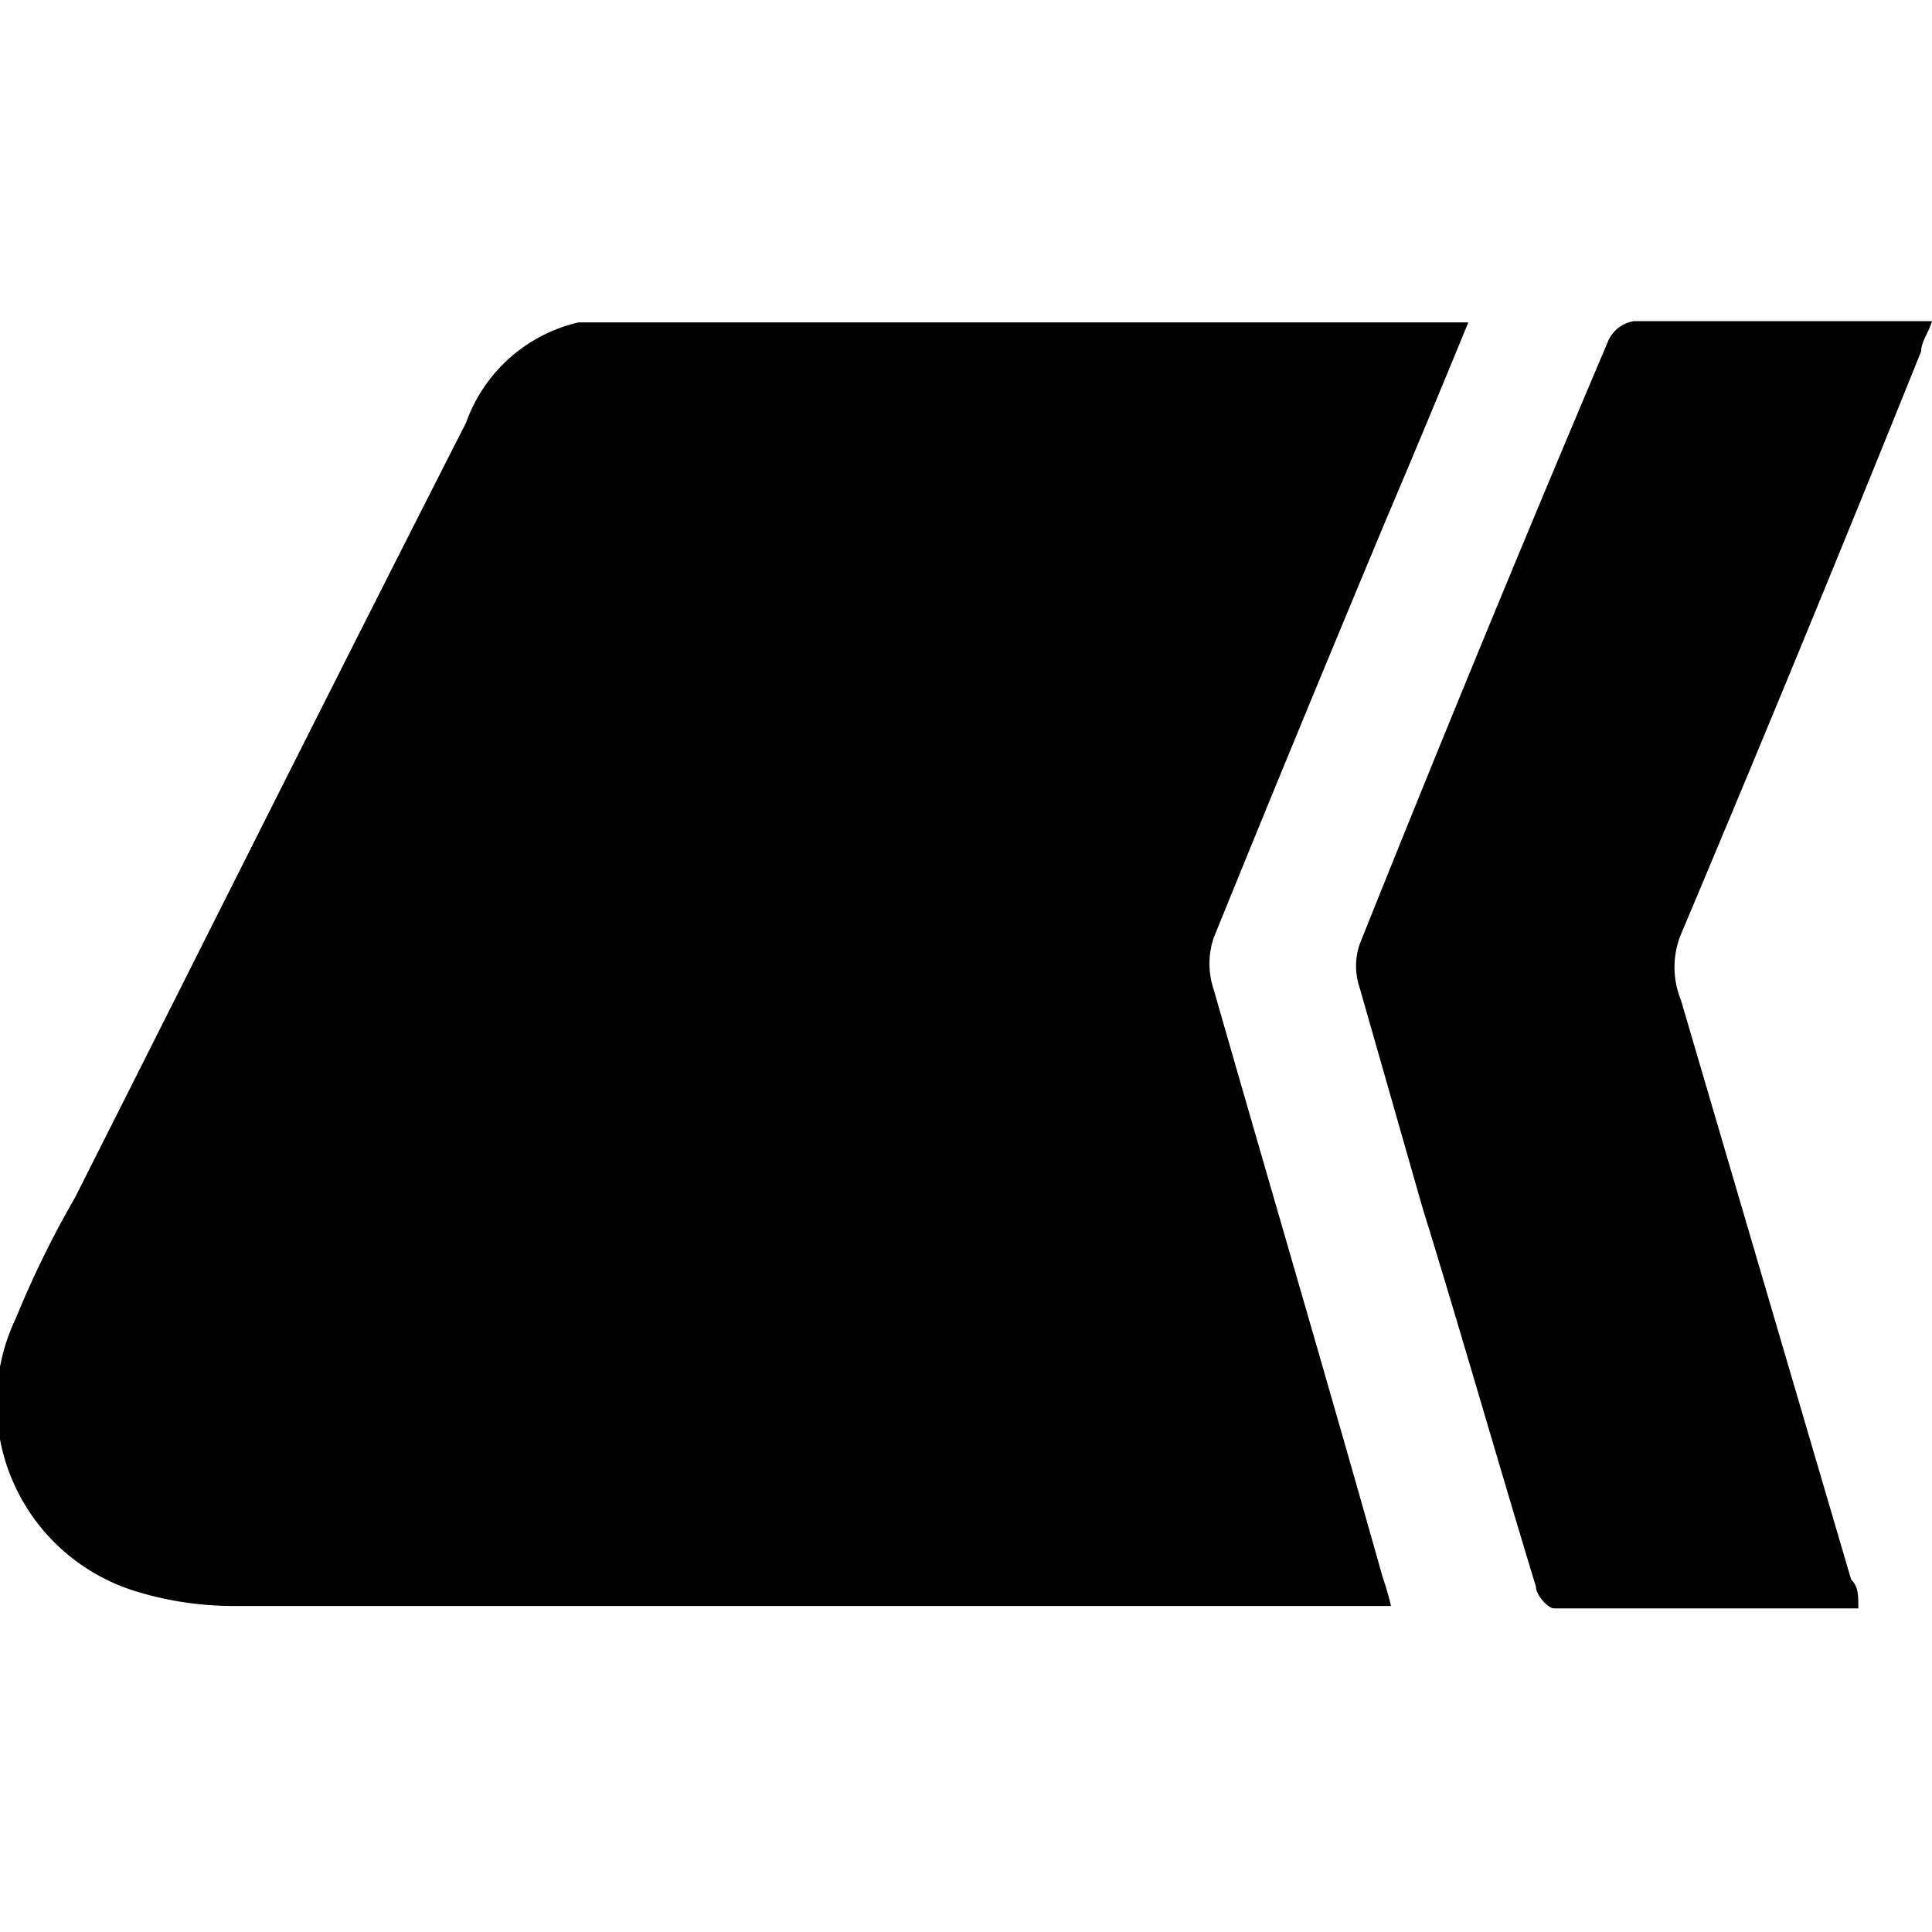
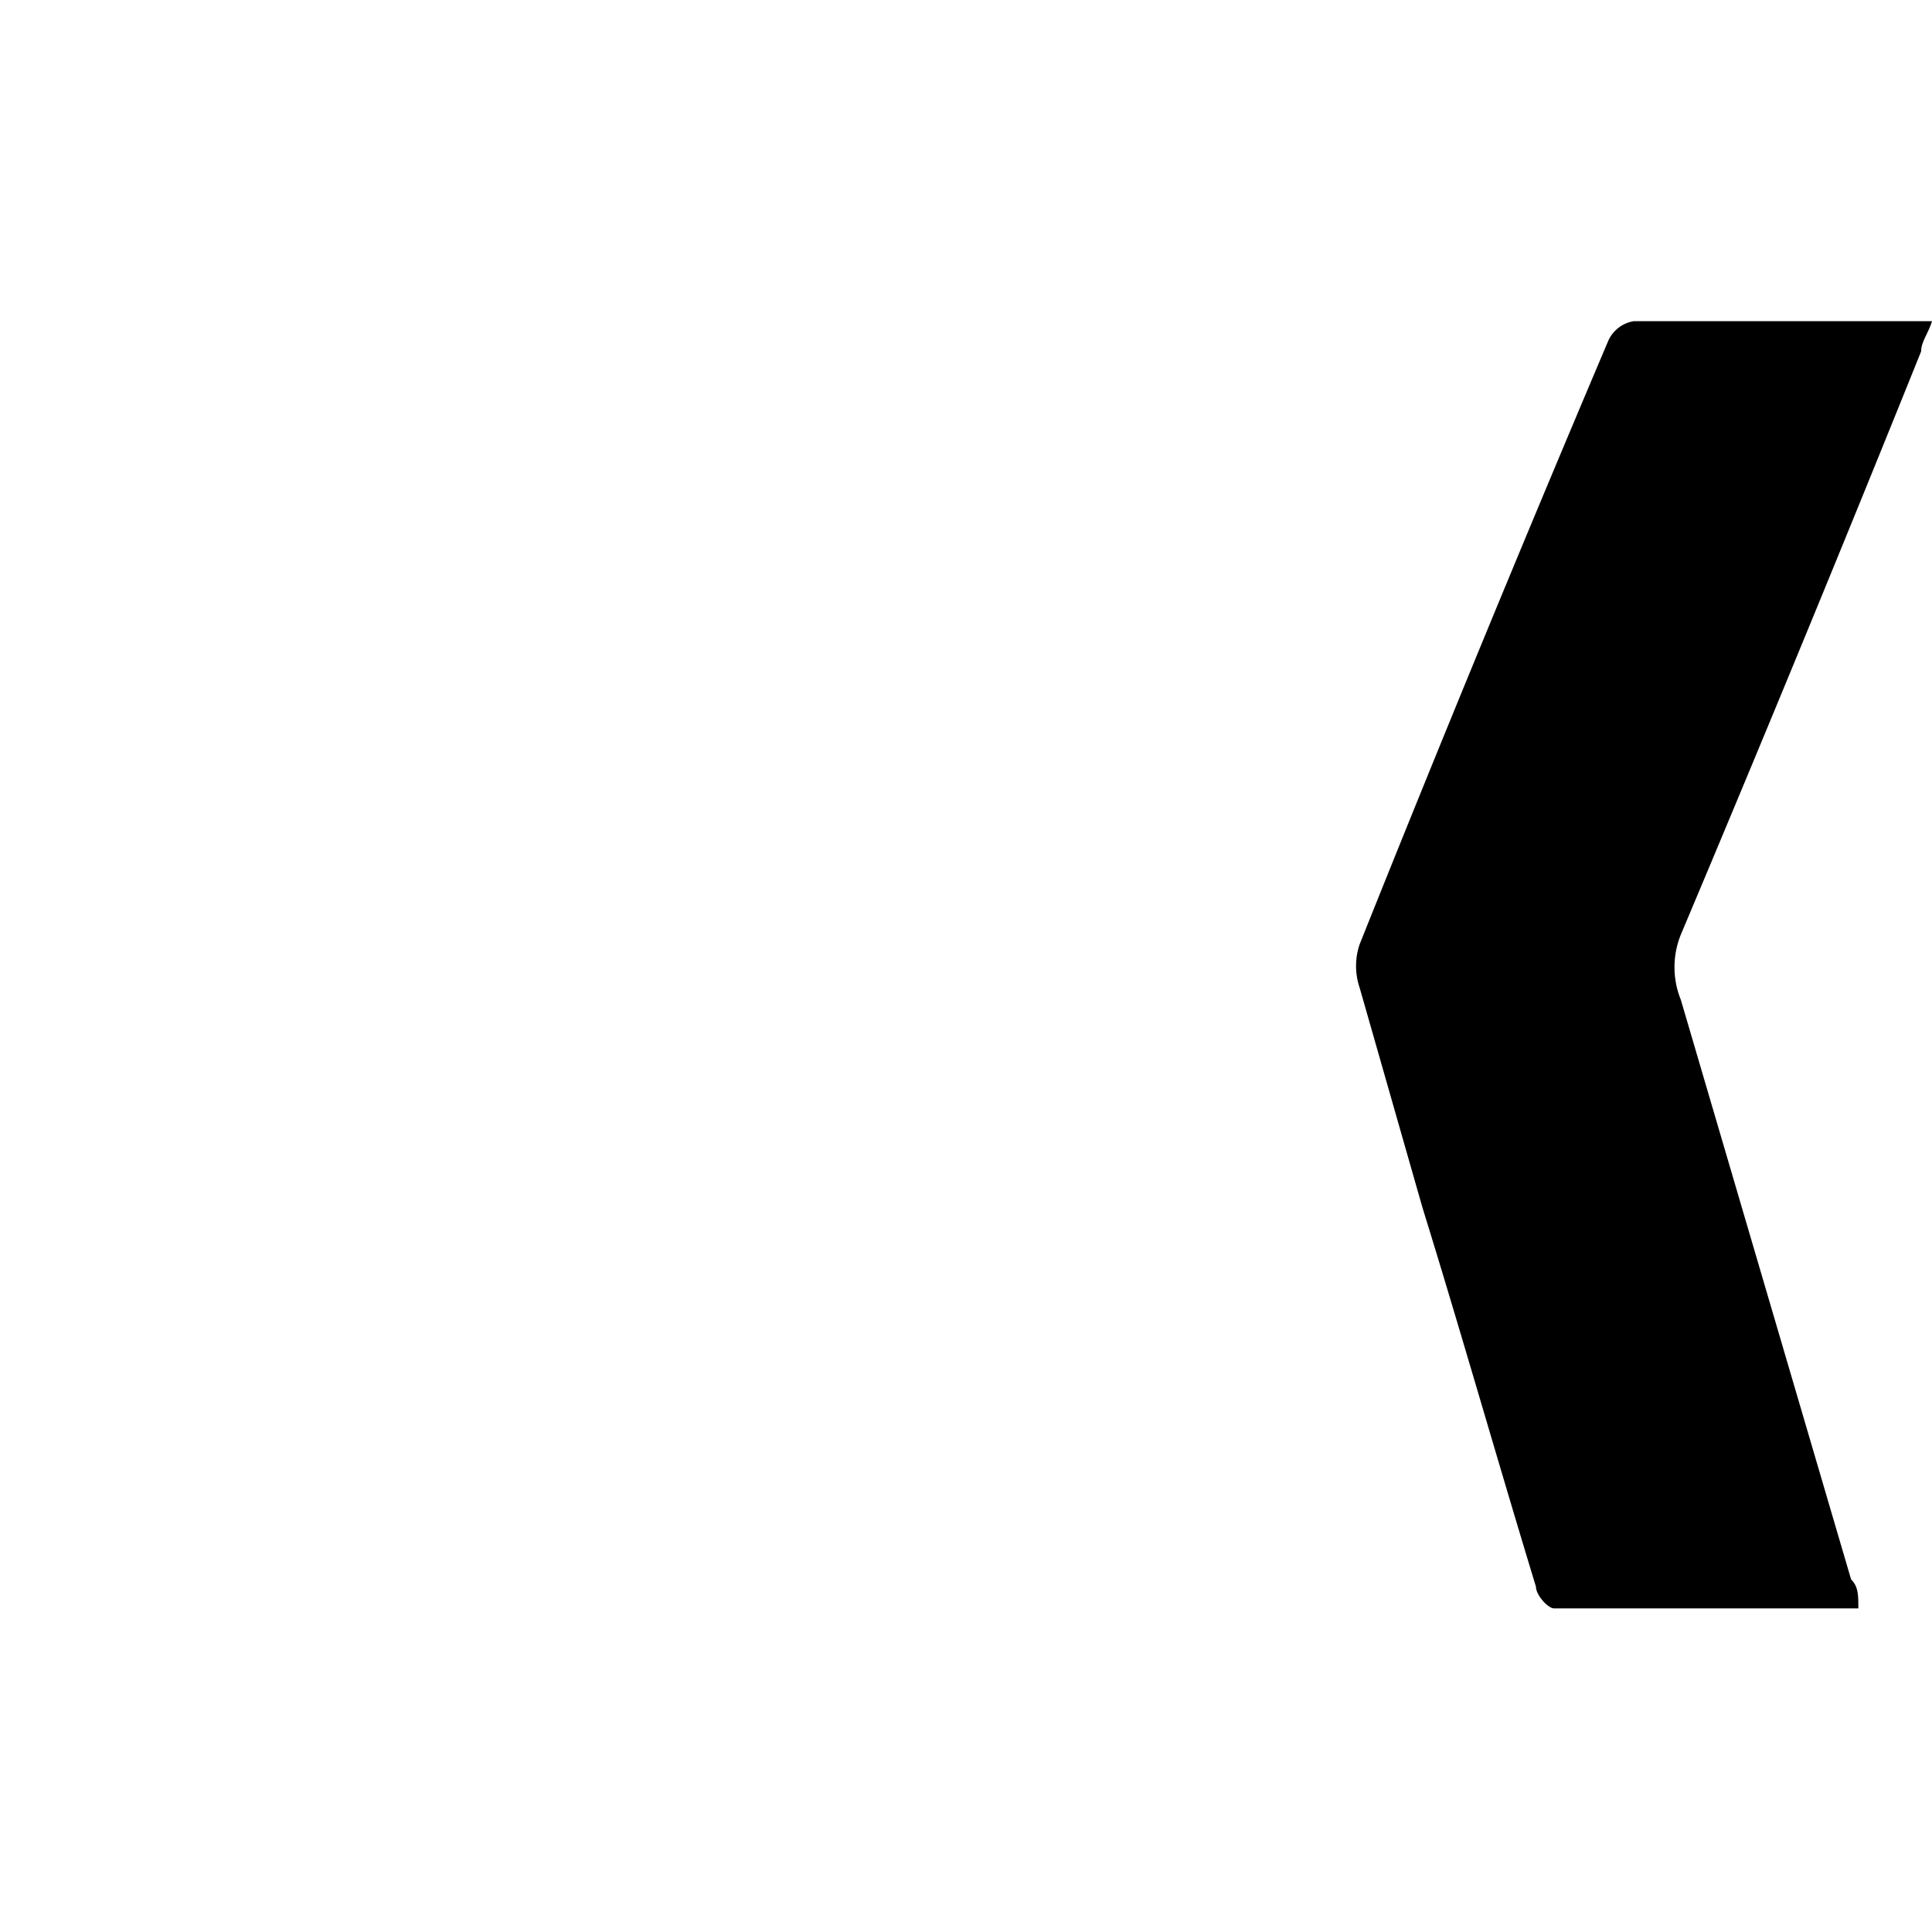
<svg xmlns="http://www.w3.org/2000/svg" id="Layer_1" data-name="Layer 1" viewBox="0 0 16 16">
  <title>favicon</title>
-   <path d="M10.05,8.19a.67.67,0,0,1,0-.42c.47-1.16.95-2.32,1.43-3.47.23-.54.45-1.07.68-1.63H5l-.21,0a1.3,1.3,0,0,0-.93.83C2.77,5.64,1.7,7.78.62,9.92a8.21,8.21,0,0,0-.49,1,1.63,1.63,0,0,0,1,2.26,2.74,2.74,0,0,0,.81.12h9.58a2.46,2.46,0,0,0-.07-.24C11,11.46,10.52,9.83,10.05,8.19Z" />
  <path d="M15.91,2.91c0-.08.06-.15.09-.25-.85,0-1.66,0-2.47,0a.28.28,0,0,0-.21.16c-.7,1.65-1.38,3.3-2.06,5a.56.56,0,0,0,0,.36L11.78,10c.31,1,.62,2.09.94,3.14,0,.07.1.18.15.18h2.52c0-.11,0-.18-.06-.24L13.92,8.28a.72.72,0,0,1,0-.54Q14.94,5.32,15.91,2.91Z" />
</svg>